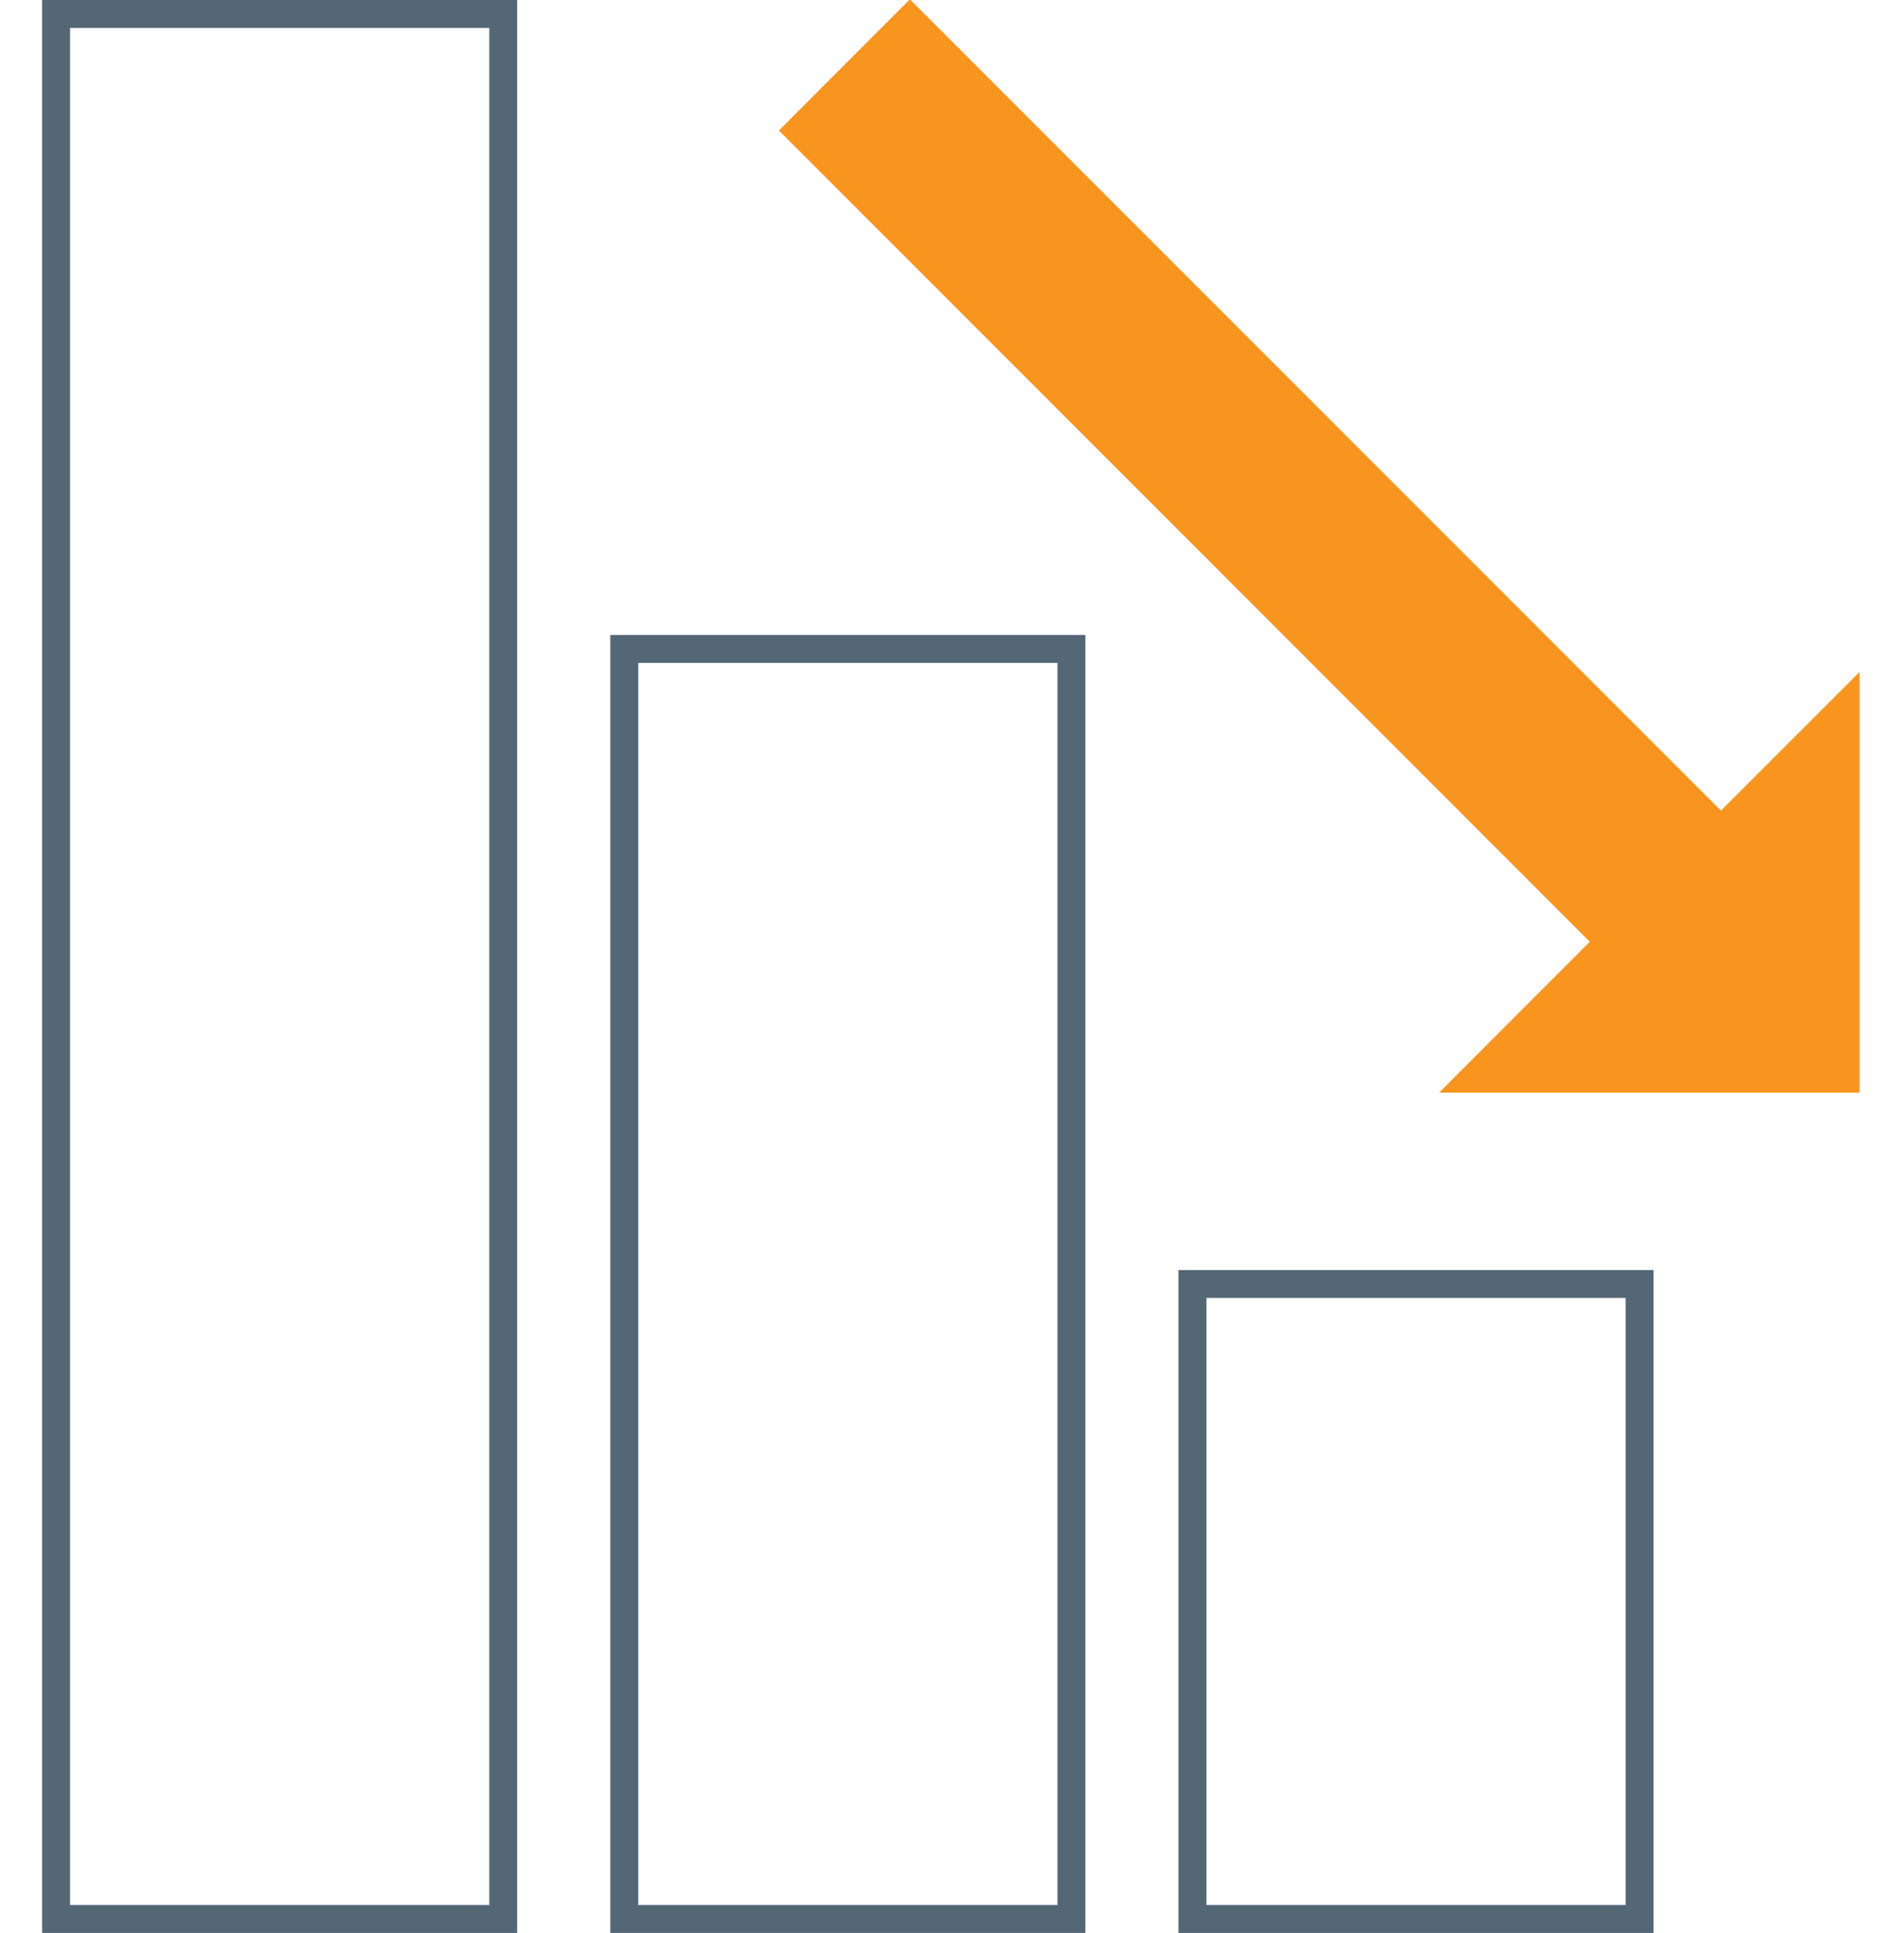
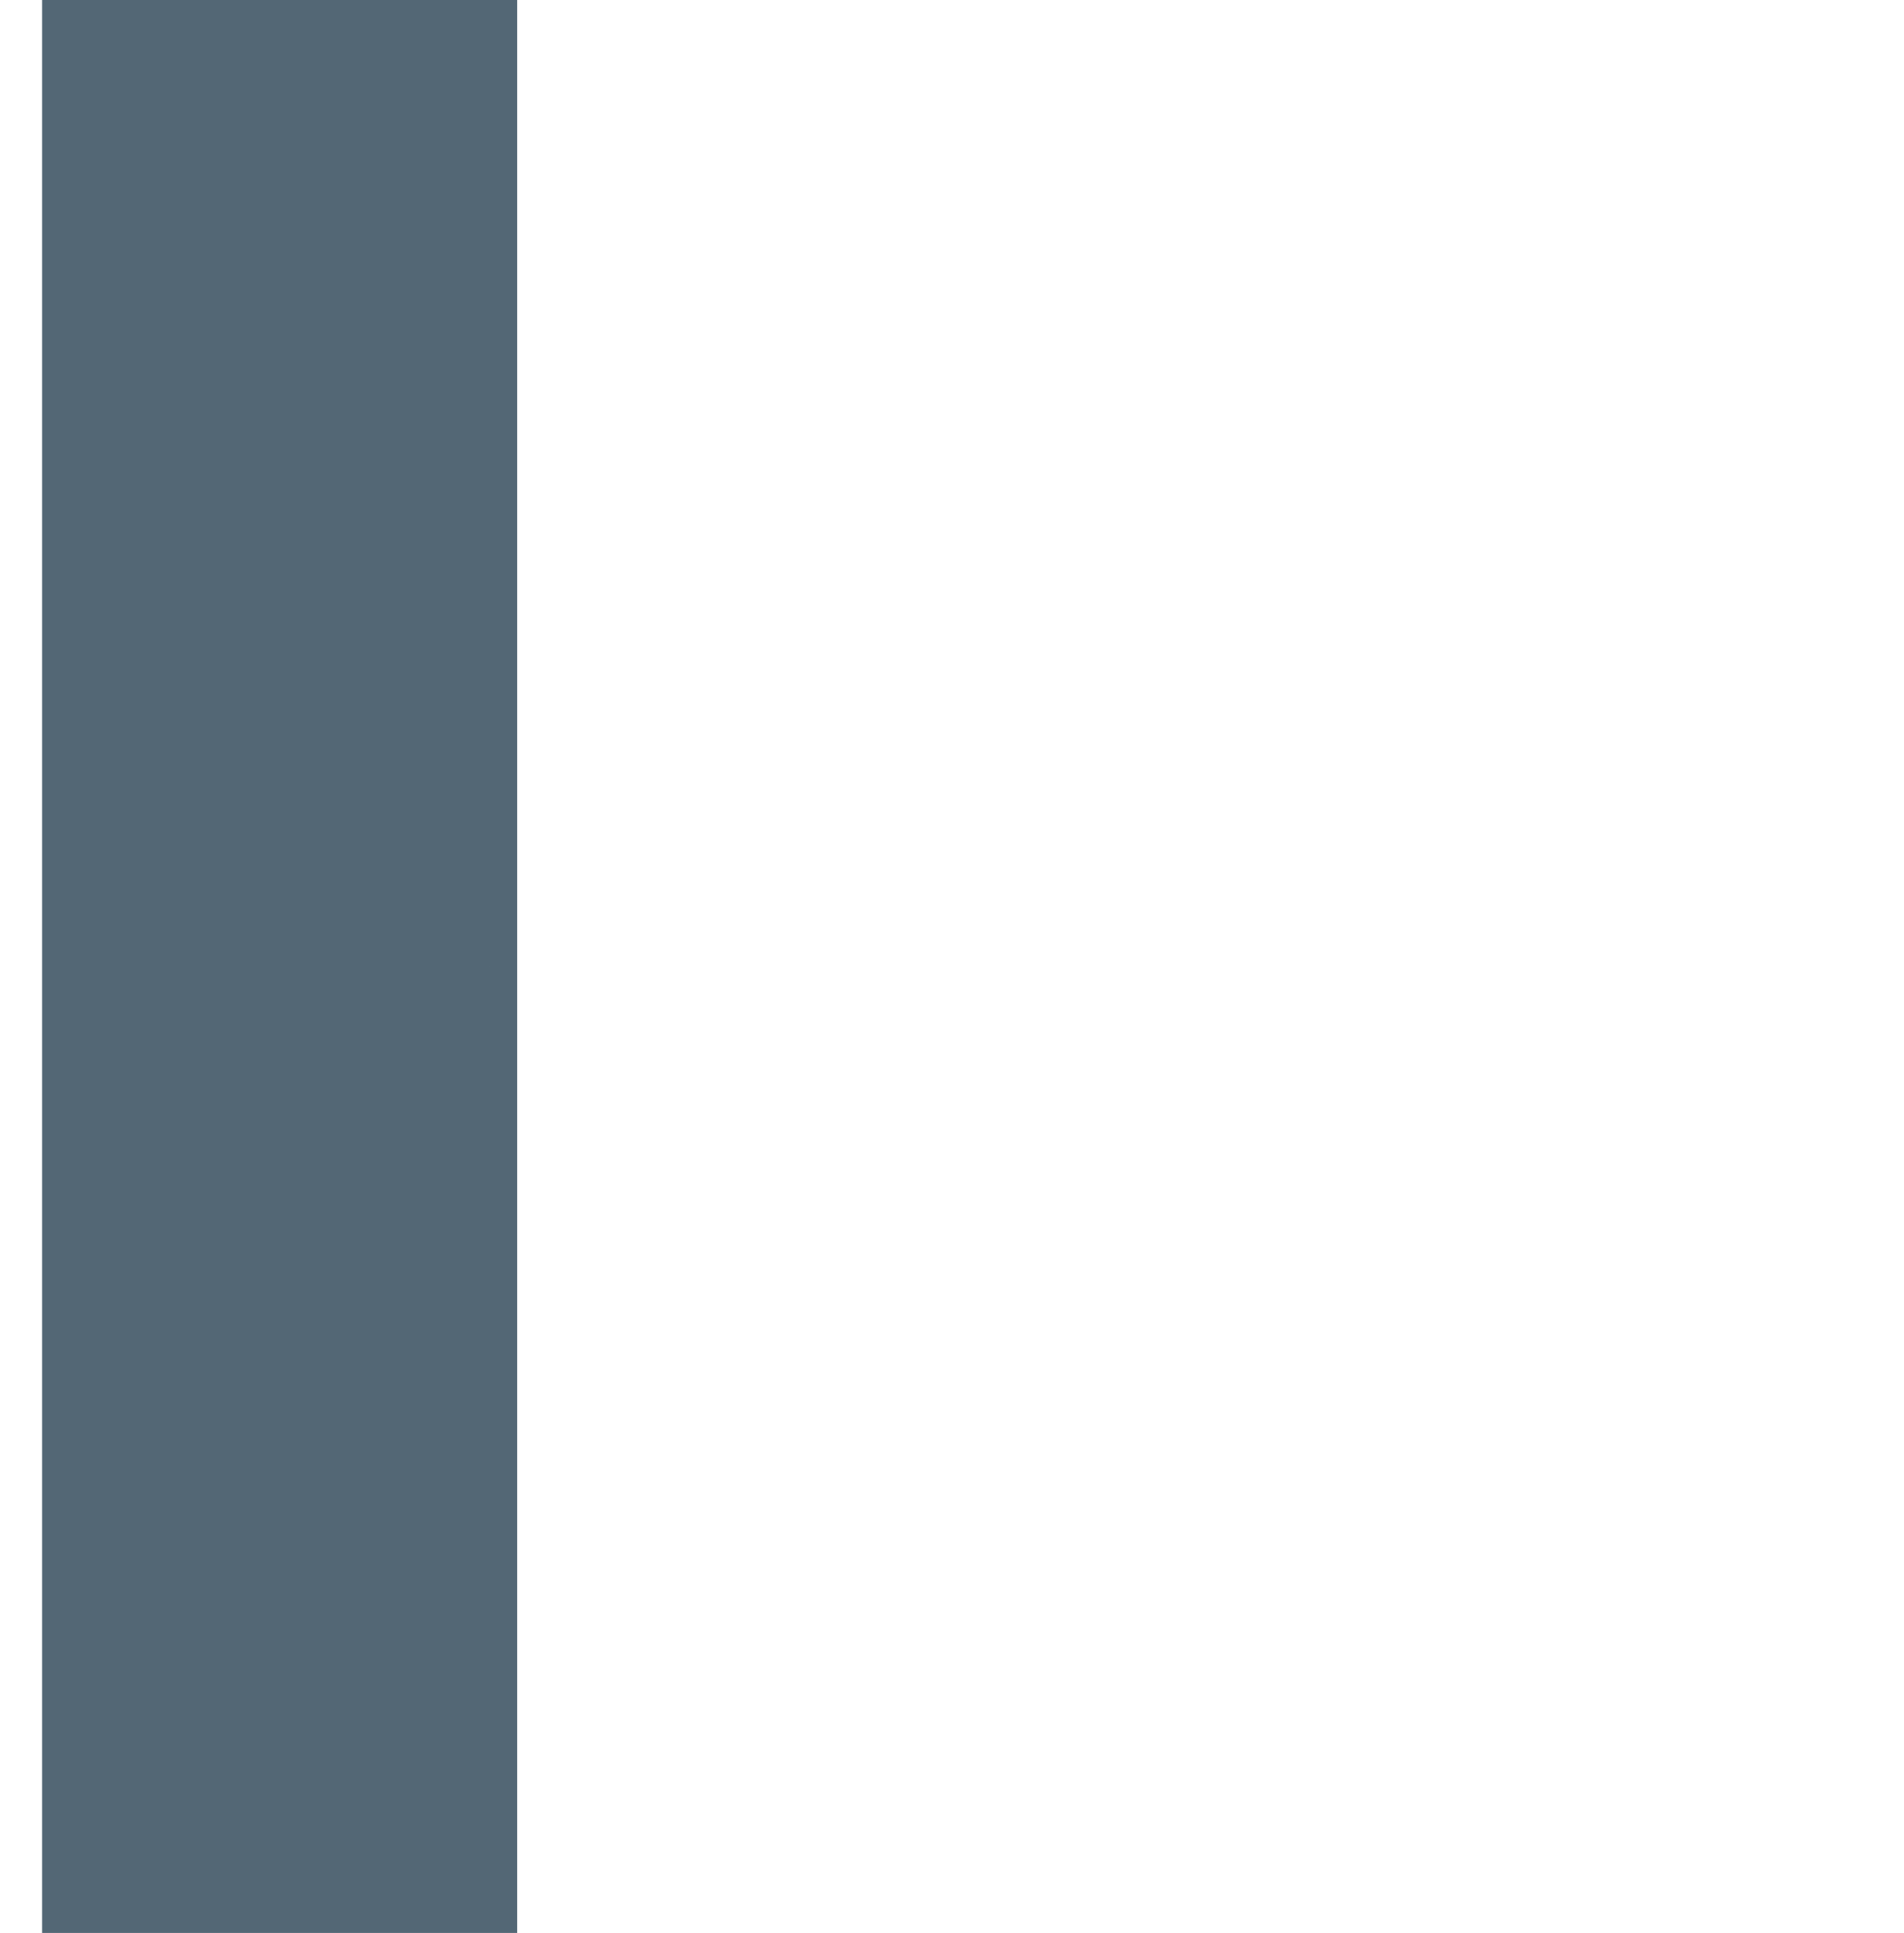
<svg xmlns="http://www.w3.org/2000/svg" version="1.1" id="Layer_1" x="0px" y="0px" width="739.779px" height="750.771px" viewBox="0 0 739.779 750.771" enable-background="new 0 0 739.779 750.771" xml:space="preserve">
-   <polygon fill="#F8951F" points="353.522,-0.26 302.634,50.683 617.688,365.766 559.12,424.361 722.506,424.361 722.506,260.978   668.634,314.822 " />
-   <path fill="#536775" d="M200.946,750.7H16.365V0h184.581V750.7z M27.206,739.859h162.898V10.841H27.206V739.859z" />
-   <path fill="#536775" d="M421.707,750.7H237.128V246.603h184.579V750.7z M247.969,739.859h162.896V257.443H247.969V739.859z" />
-   <path fill="#536775" d="M642.469,750.701h-184.58V493.258h184.58V750.701z M468.731,739.86h162.896V504.098H468.731V739.86z" />
+   <path fill="#536775" d="M200.946,750.7H16.365V0h184.581V750.7z M27.206,739.859h162.898V10.841V739.859z" />
</svg>